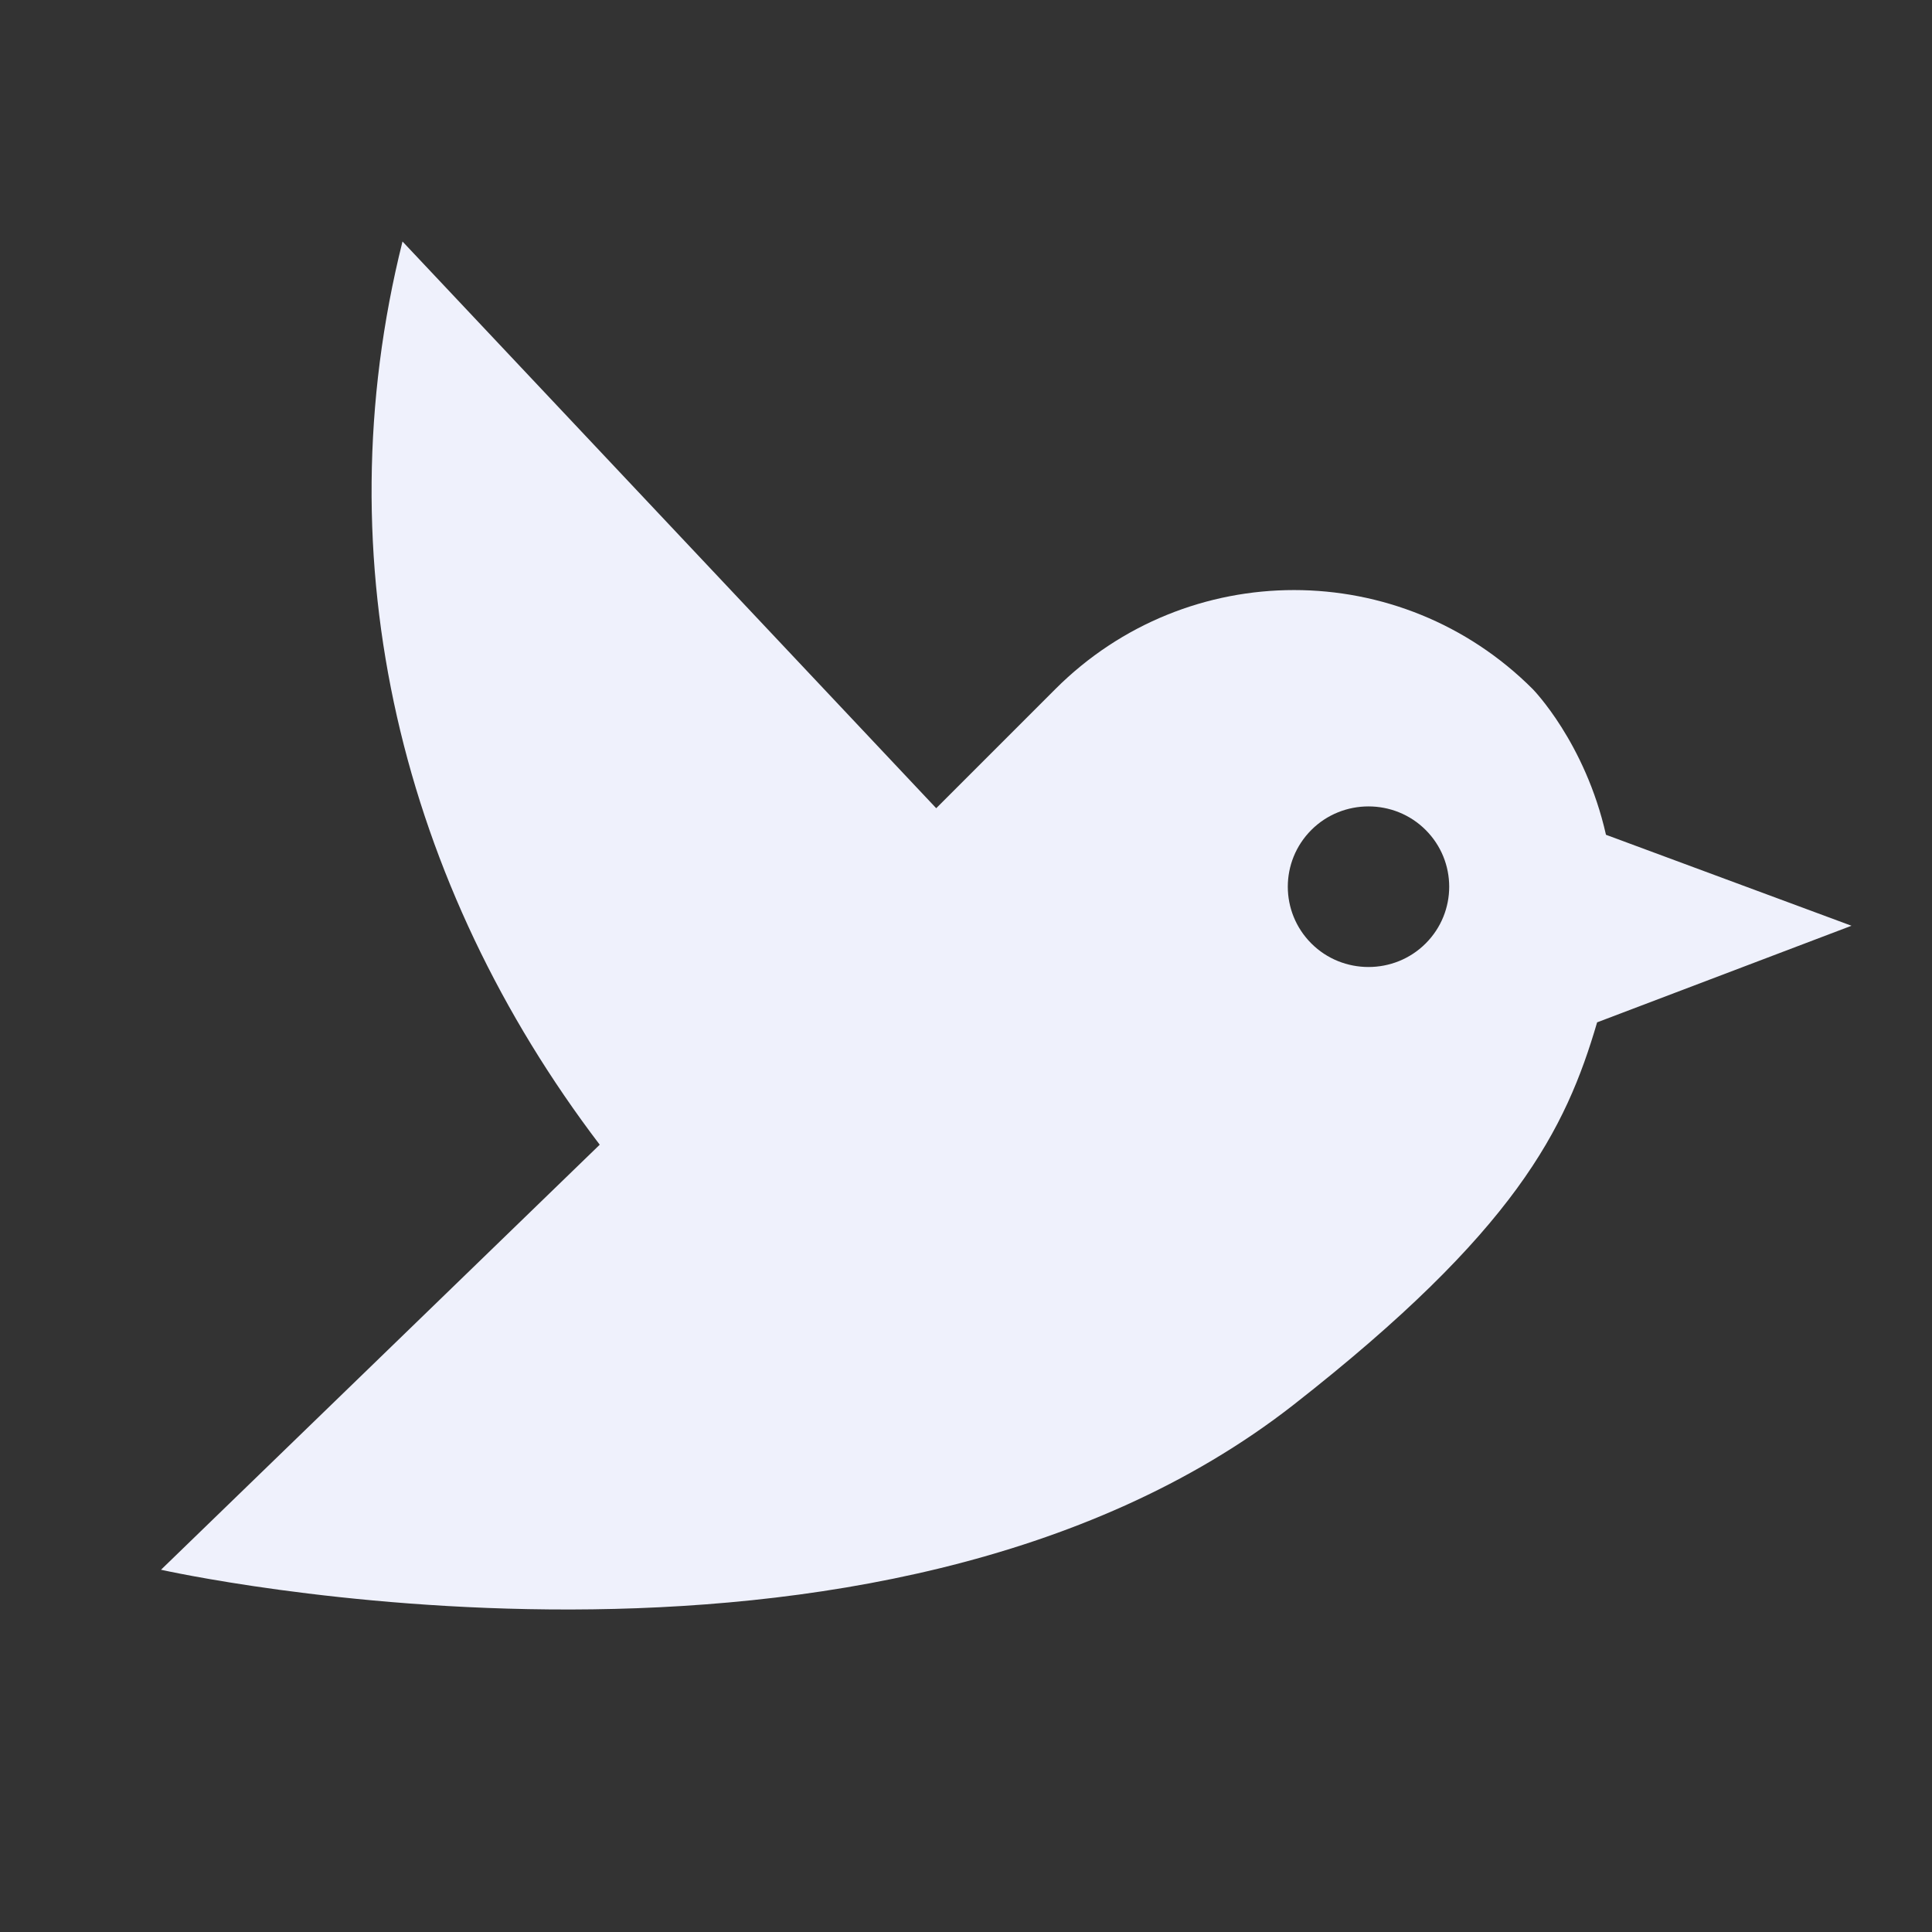
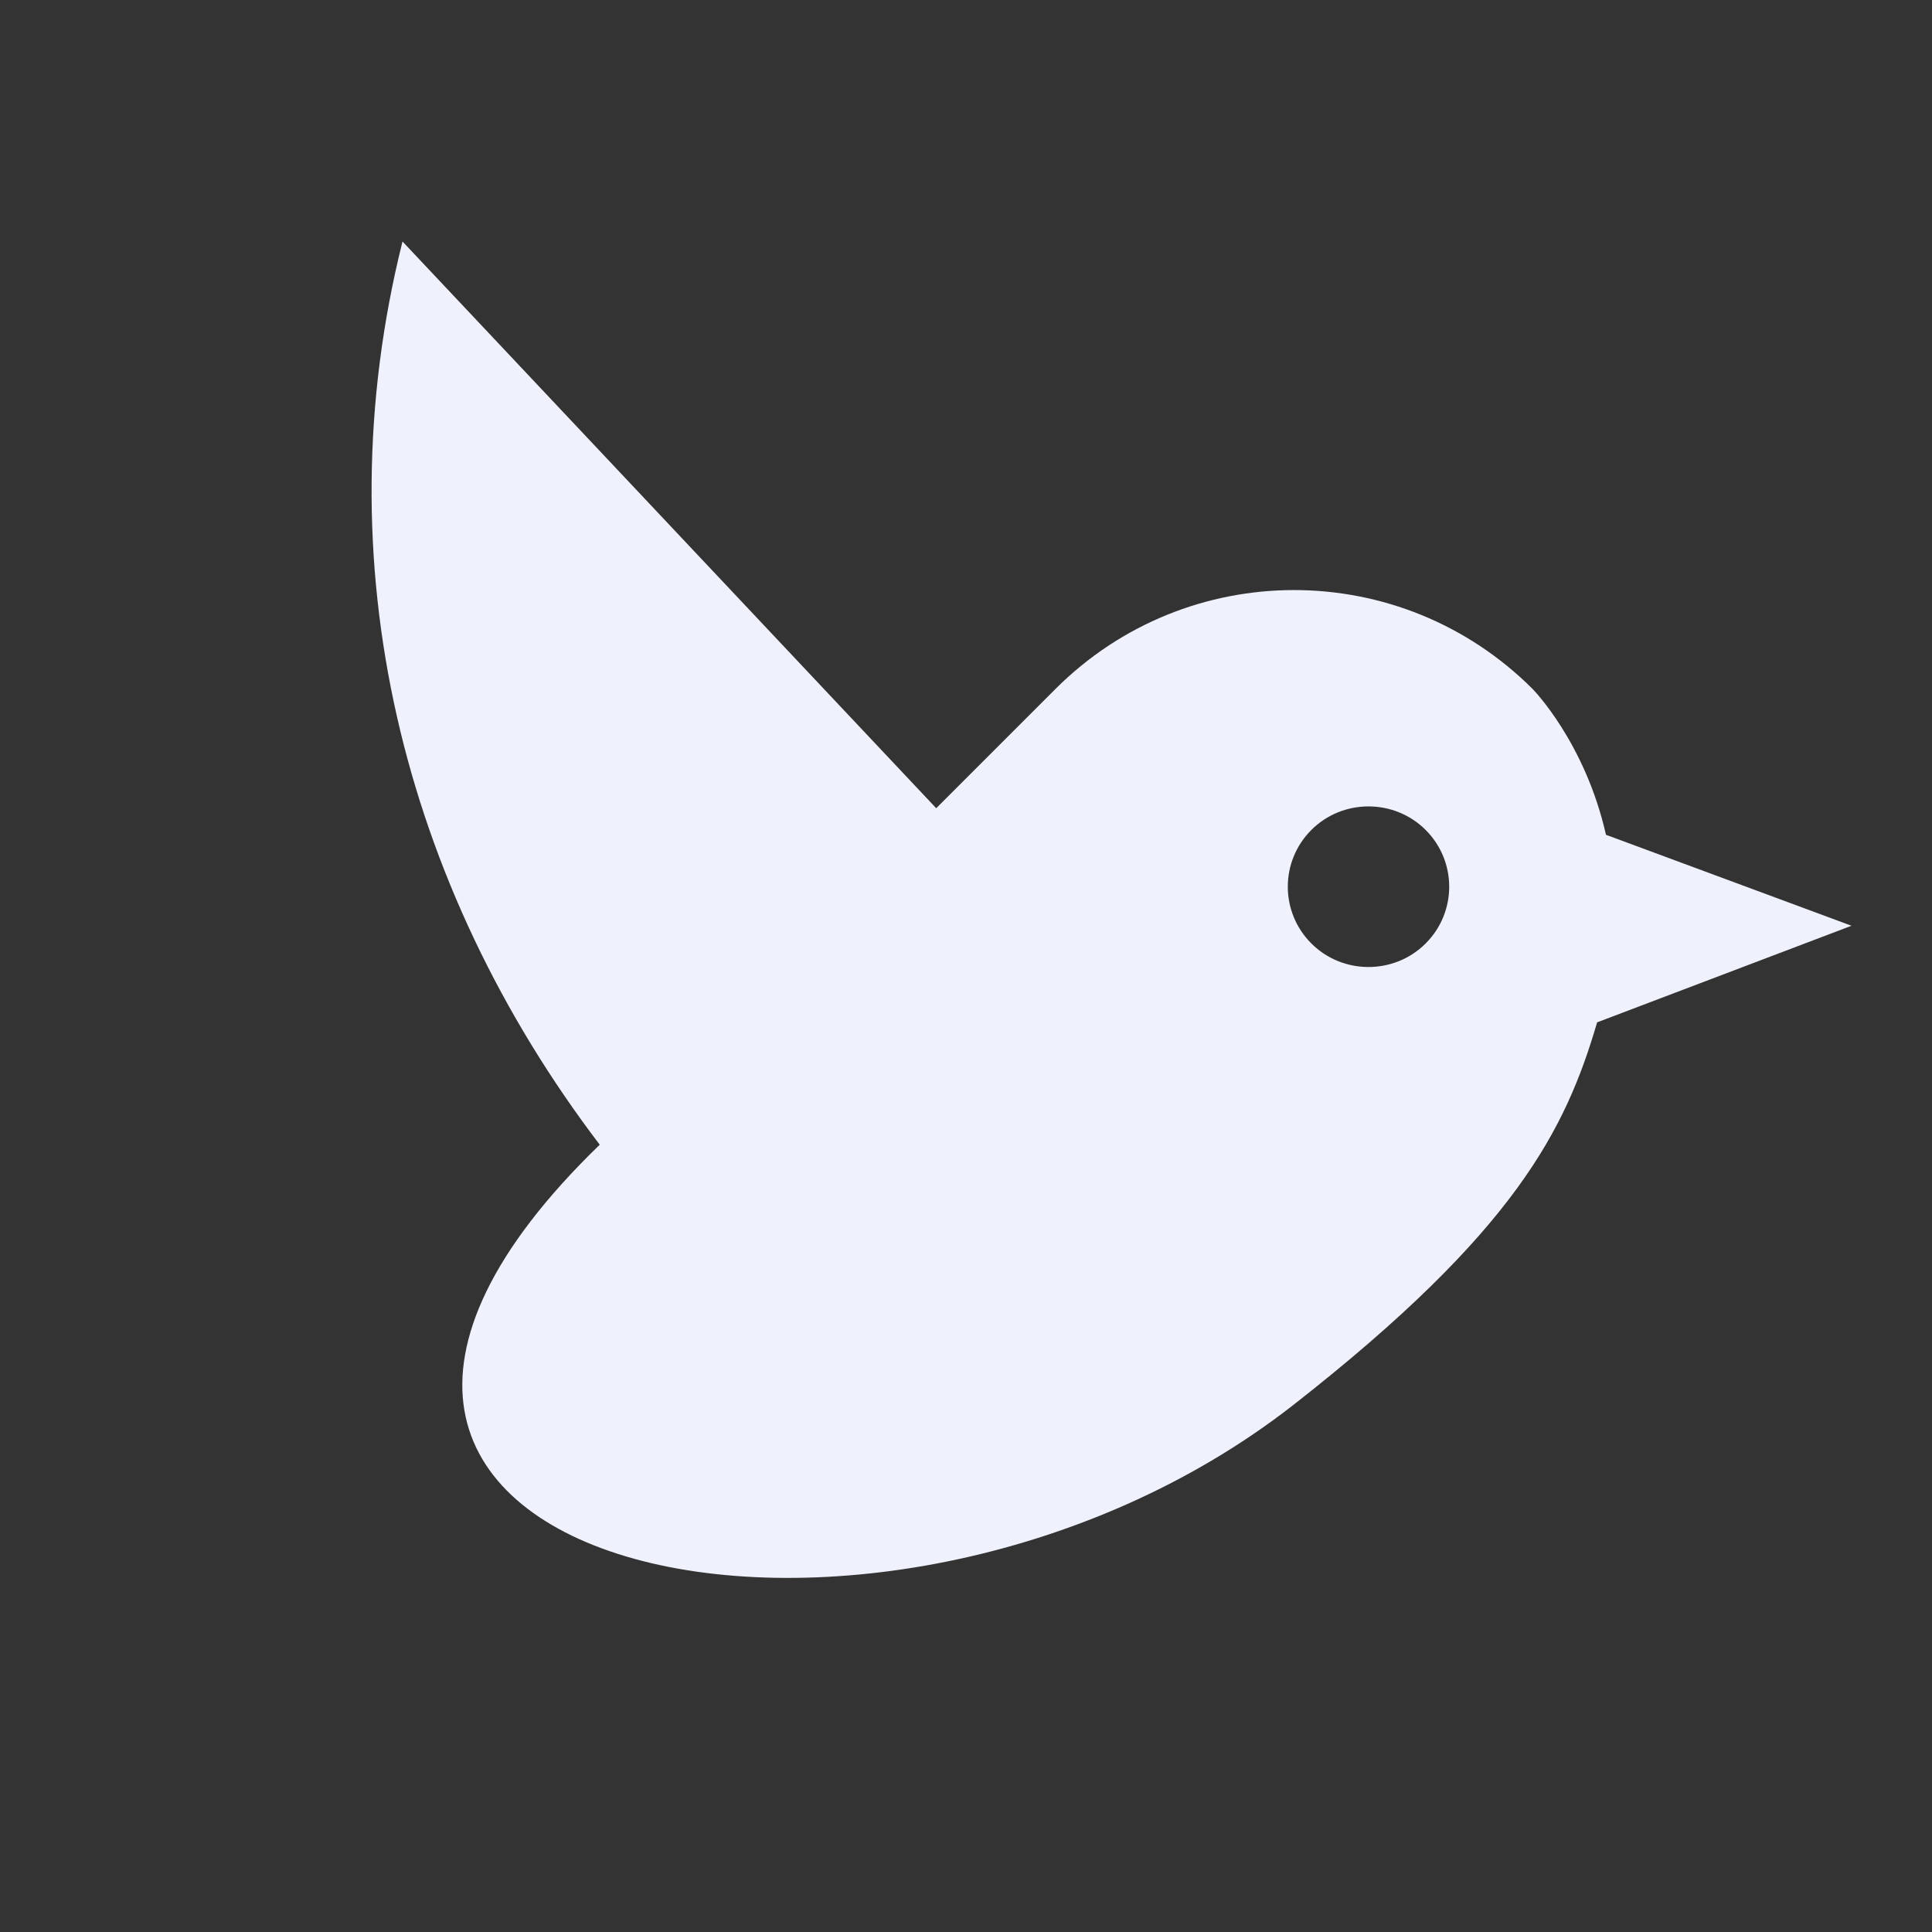
<svg xmlns="http://www.w3.org/2000/svg" viewBox="0 0 24 24">
  <rect x="0" y="0" width="24" height="24" fill="#333333" stroke="none" />
-   <path d="M23 11.5L19.95 10.37C19.69 9.22 19.04 8.56 19.04 8.56C17.4 6.92 14.75 6.92 13.11 8.56L11.63 10.04L5 3C4 7 5 11 7.45 14.22L2 19.5C2 19.5 10.89 21.5 16.07 17.45C18.83 15.29 19.45 14.03 19.84 12.7L23 11.5M17.71 11.72C17.32 12.11 16.68 12.11 16.29 11.72C15.9 11.33 15.9 10.7 16.29 10.31C16.68 9.92 17.32 9.92 17.71 10.31C18.1 10.7 18.1 11.33 17.71 11.72Z" style="fill:#EFF1FC;" />
+   <path d="M23 11.5L19.95 10.37C19.69 9.22 19.04 8.56 19.04 8.56C17.4 6.92 14.75 6.92 13.11 8.56L11.63 10.04L5 3C4 7 5 11 7.45 14.22C2 19.5 10.89 21.5 16.07 17.45C18.83 15.29 19.45 14.03 19.84 12.7L23 11.5M17.71 11.72C17.32 12.11 16.68 12.11 16.29 11.72C15.9 11.33 15.9 10.7 16.29 10.31C16.68 9.92 17.32 9.92 17.71 10.31C18.1 10.7 18.1 11.33 17.71 11.72Z" style="fill:#EFF1FC;" />
</svg>